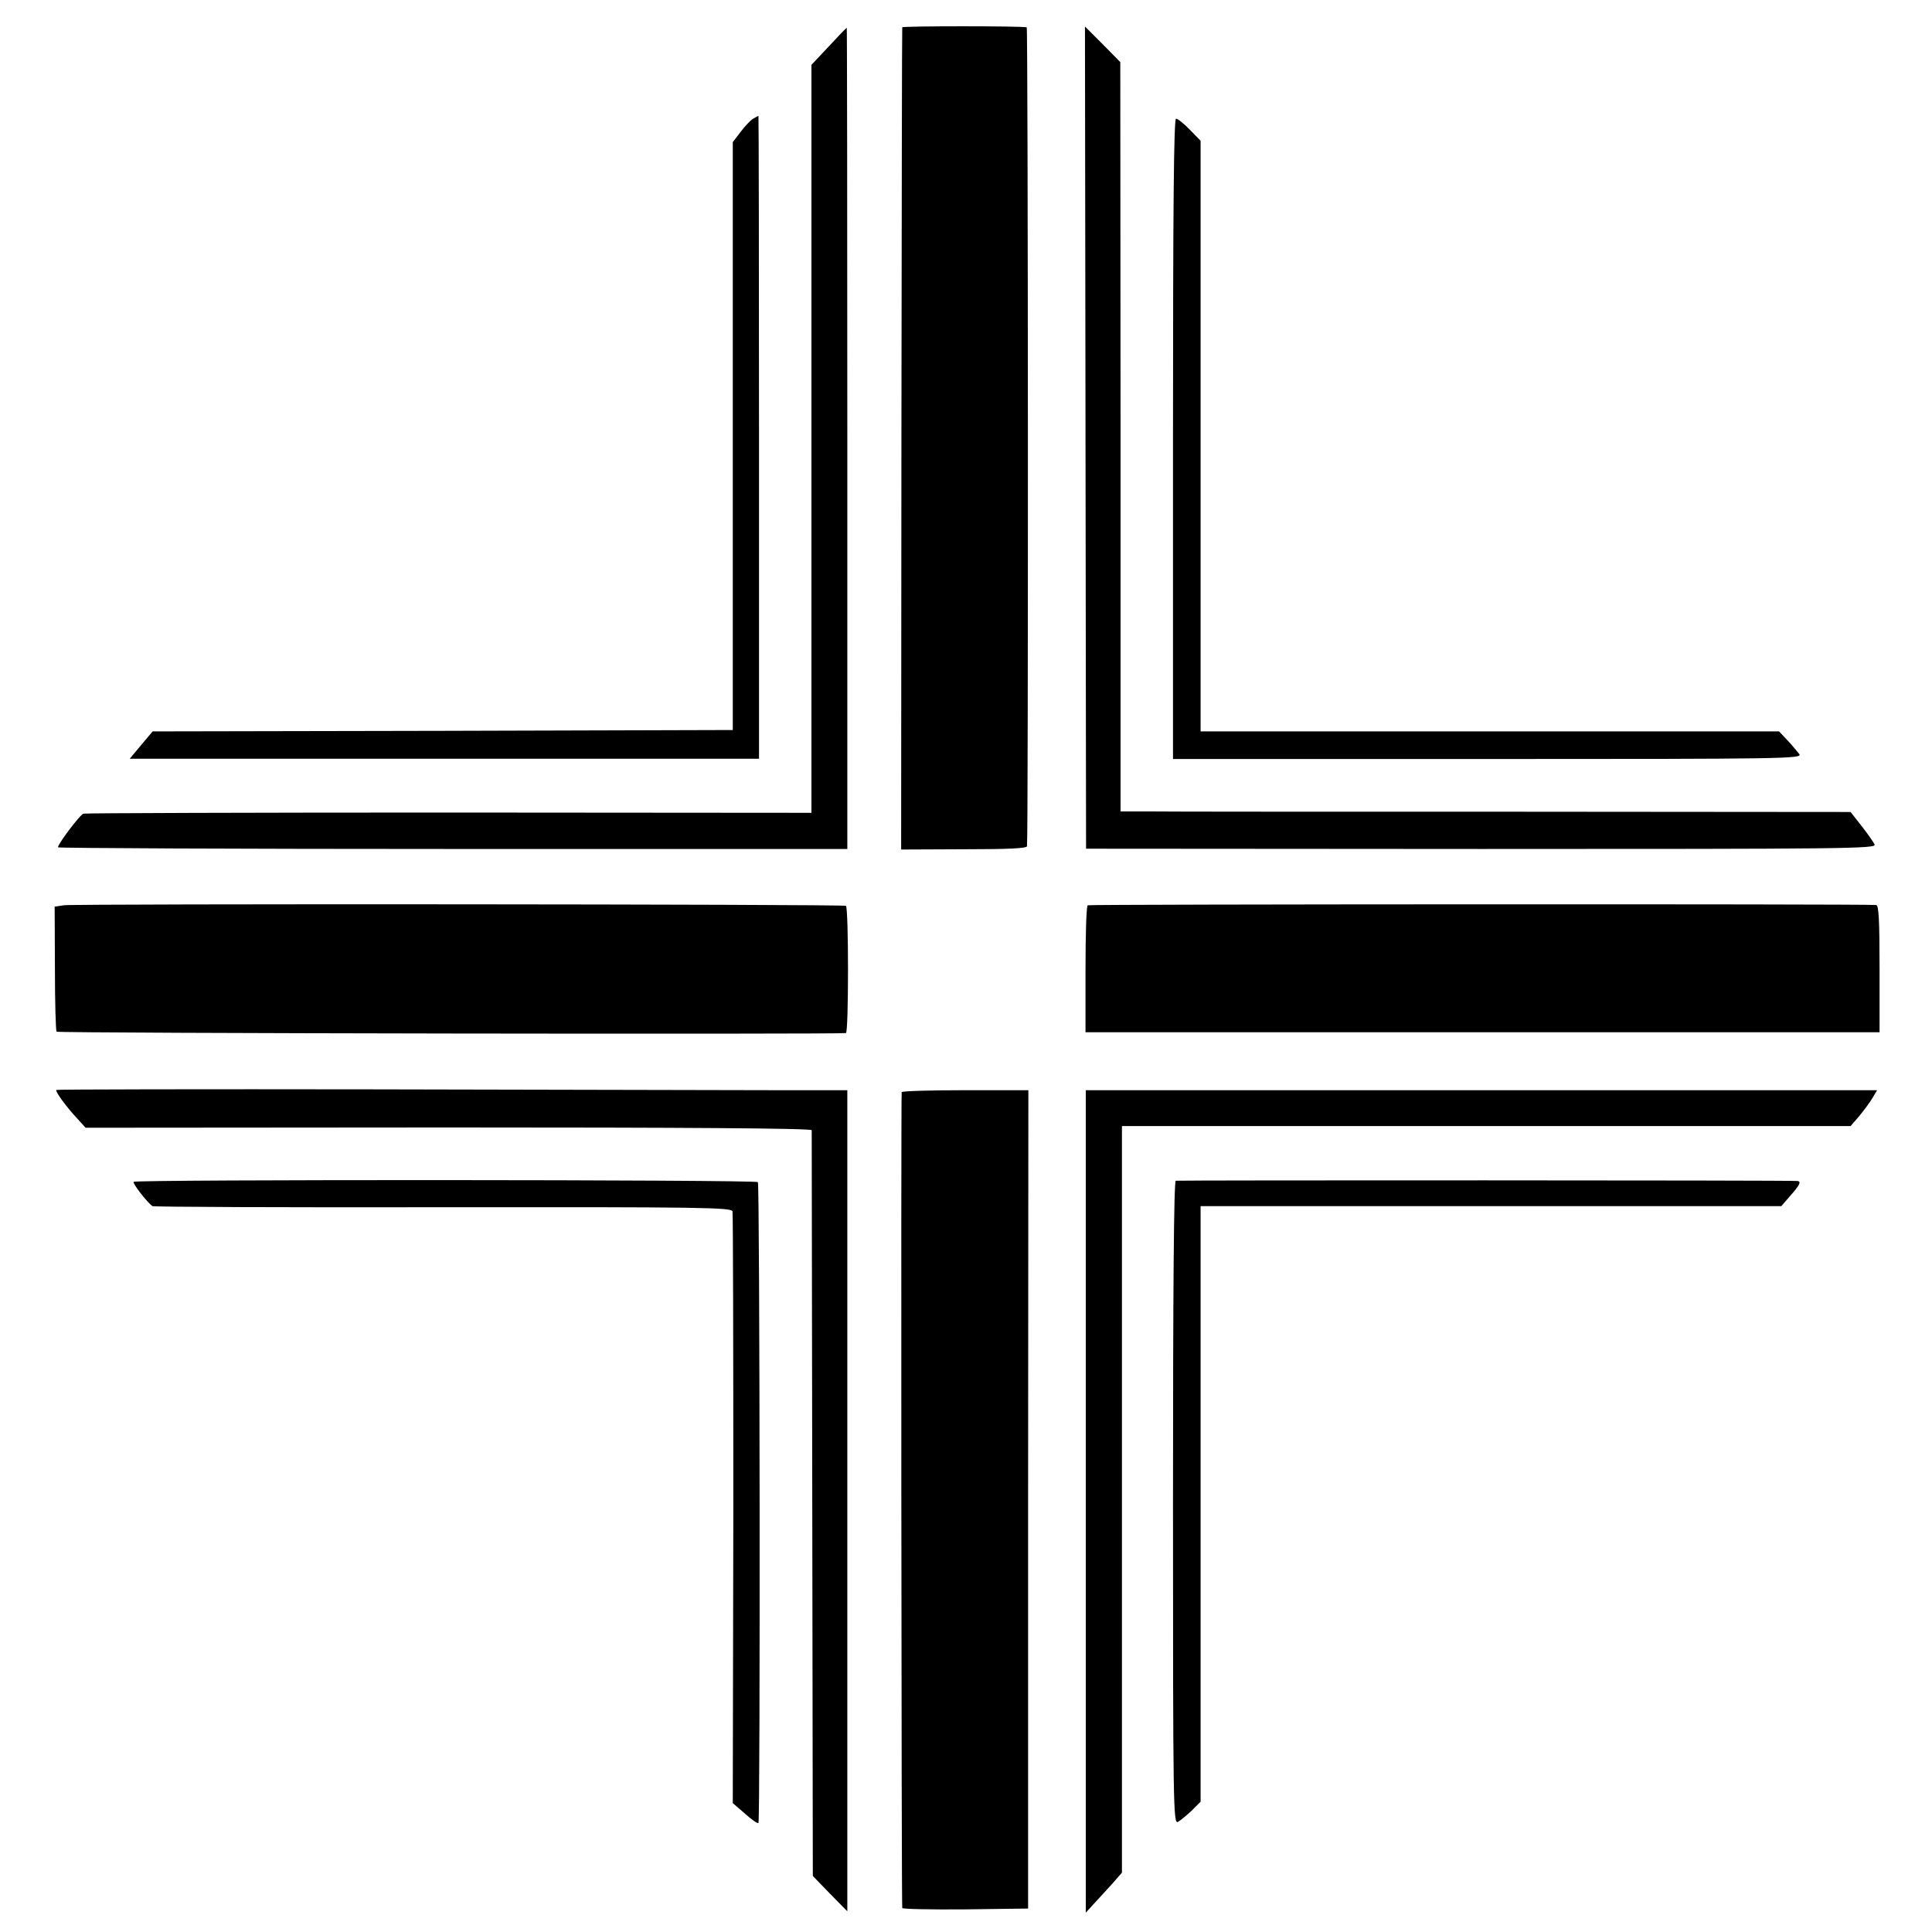
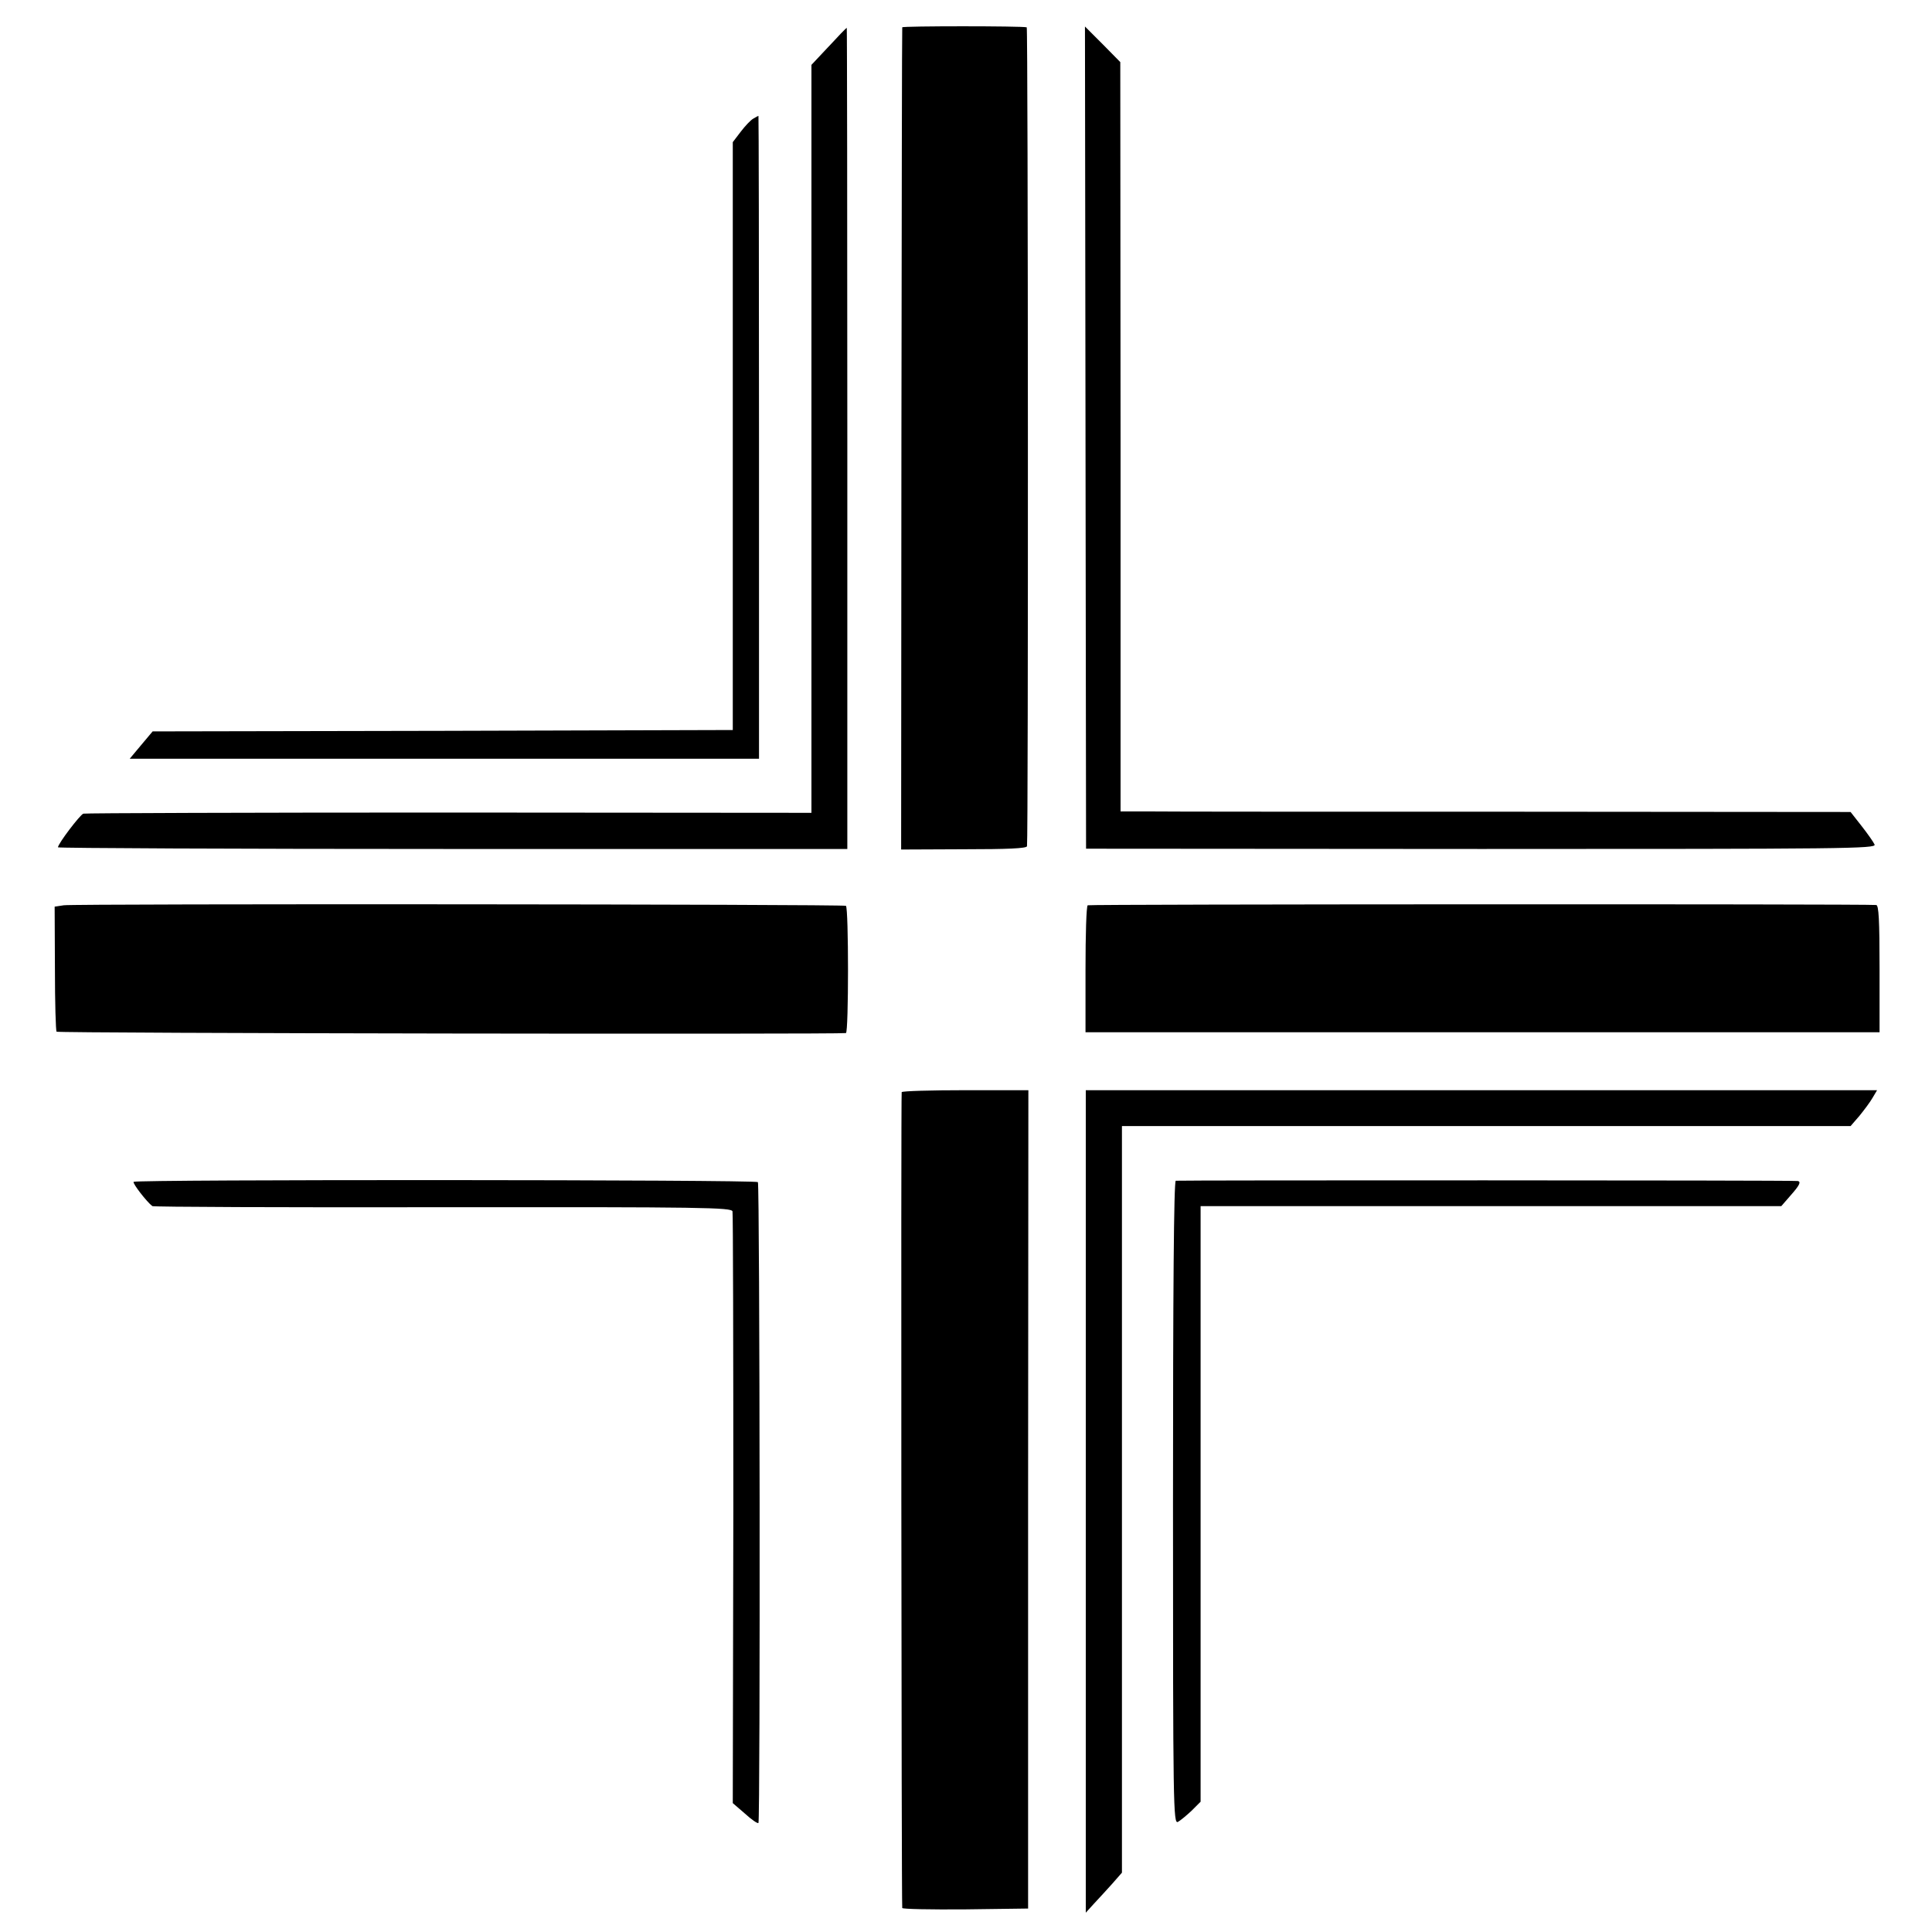
<svg xmlns="http://www.w3.org/2000/svg" version="1.0" width="700pt" height="700pt" viewBox="0 0 700 700" preserveAspectRatio="xMidYMid meet">
  <g transform="translate(0,700) scale(0.1,-0.1)" fill="#000000" stroke="none">
    <path d="M3269 6901 c-1 -3 -2 -675 -3 -1492 l-1 -1487 228 1 c157 0 227 3 228 11 5 34 4 2966 -1 2967 -18 5 -450 5 -451 0z" />
    <path d="M3003 6832 l-63 -67 0 -1355 0 -1355 -1312 1 c-722 0 -1319 -2 -1326 -4 -12 -4 -92 -109 -92 -122 0 -3 643 -6 1430 -6 l1430 0 0 1488 c0 818 -1 1488 -2 1487 -2 0 -31 -30 -65 -67z" />
    <path d="M3933 5415 l2 -1490 1432 -1 c1322 0 1431 1 1425 16 -4 9 -25 39 -47 67 l-40 51 -1220 1 c-671 0 -1266 0 -1322 1 l-103 0 0 1358 -1 1357 -64 65 -64 64 2 -1489z" />
    <path d="M2729 6570 c-9 -5 -29 -26 -45 -47 l-29 -38 0 -1065 0 -1065 -1051 -3 -1051 -2 -42 -50 -41 -49 1140 0 1140 0 0 1165 c0 640 -1 1164 -2 1164 -2 0 -10 -5 -19 -10z" />
-     <path d="M4250 5410 l0 -1160 1141 0 c1085 0 1141 1 1128 18 -7 9 -26 32 -43 50 l-30 32 -1048 0 -1048 0 0 218 c0 119 0 601 0 1070 l0 852 -39 40 c-21 22 -44 40 -50 40 -8 0 -11 -312 -11 -1160z" />
    <path d="M231 3720 l-33 -5 1 -224 c0 -123 3 -226 6 -229 5 -6 2841 -10 2860 -5 10 3 10 452 0 461 -6 6 -2794 8 -2834 2z" />
    <path d="M3941 3720 c-5 -3 -8 -107 -8 -232 l0 -228 218 0 c121 0 653 0 1184 0 531 0 1080 0 1220 0 l255 0 0 230 c0 177 -3 230 -12 231 -47 4 -2851 3 -2857 -1z" />
-     <path d="M204 3051 c-5 -5 39 -65 78 -106 l28 -31 1315 1 c870 0 1315 -3 1316 -10 0 -5 1 -616 2 -1356 l2 -1346 62 -64 63 -64 0 1488 0 1487 -277 0 c-153 0 -797 2 -1431 3 -635 1 -1156 0 -1158 -2z" />
    <path d="M3267 3043 c-3 -7 -1 -2935 2 -2956 0 -4 103 -6 229 -5 l227 3 0 1483 1 1482 -227 0 c-126 0 -229 -3 -232 -7z" />
    <path d="M3934 1560 l0 -1490 30 33 c17 18 47 51 66 72 l35 40 0 1352 0 1353 1320 0 1320 0 32 37 c17 21 39 50 48 66 l16 27 -1434 0 -1433 0 0 -1490z" />
    <path d="M484 2718 c-4 -6 48 -73 68 -88 3 -3 477 -5 1052 -4 947 1 1046 -1 1050 -15 2 -9 3 -495 3 -1080 l-2 -1064 44 -38 c24 -22 46 -37 49 -34 7 7 5 2315 -2 2322 -9 9 -2257 10 -2262 1z" />
    <path d="M4260 2722 c-7 -3 -10 -401 -10 -1168 0 -1106 1 -1164 18 -1155 9 5 32 24 50 41 l32 32 0 1079 0 1079 1052 0 1052 0 33 38 c33 37 40 51 26 53 -25 3 -2245 3 -2253 1z" />
  </g>
</svg>